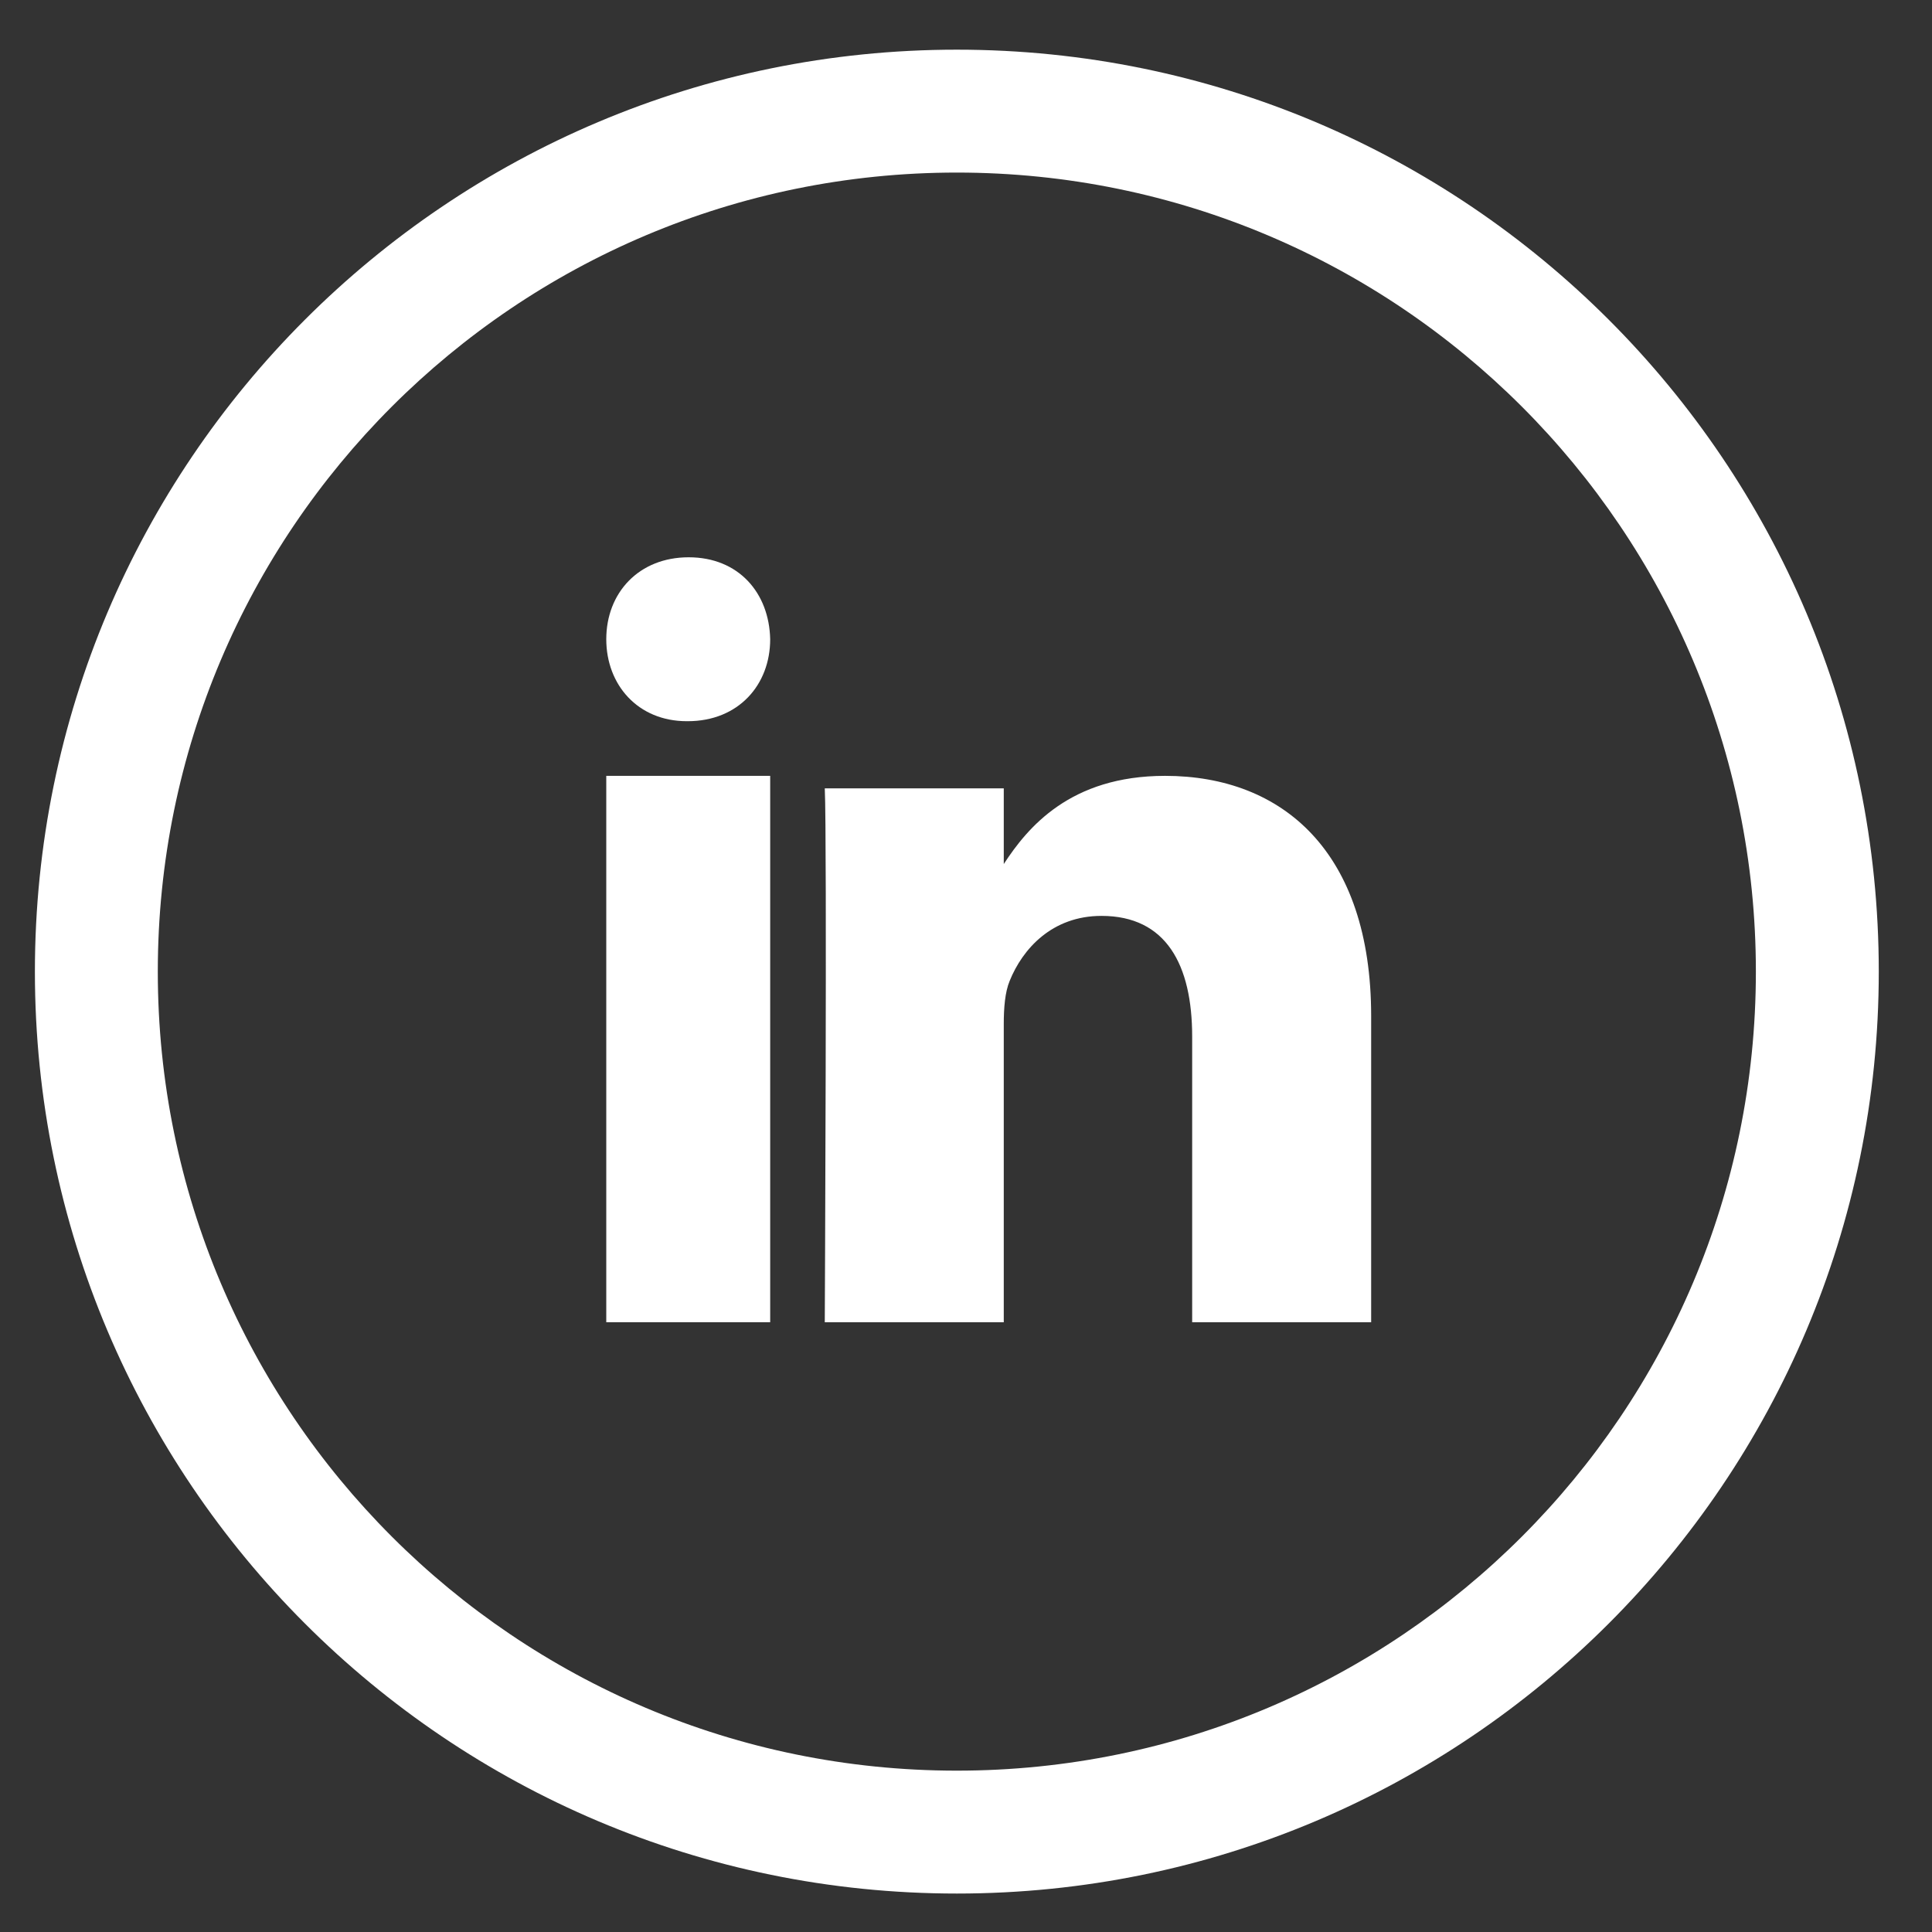
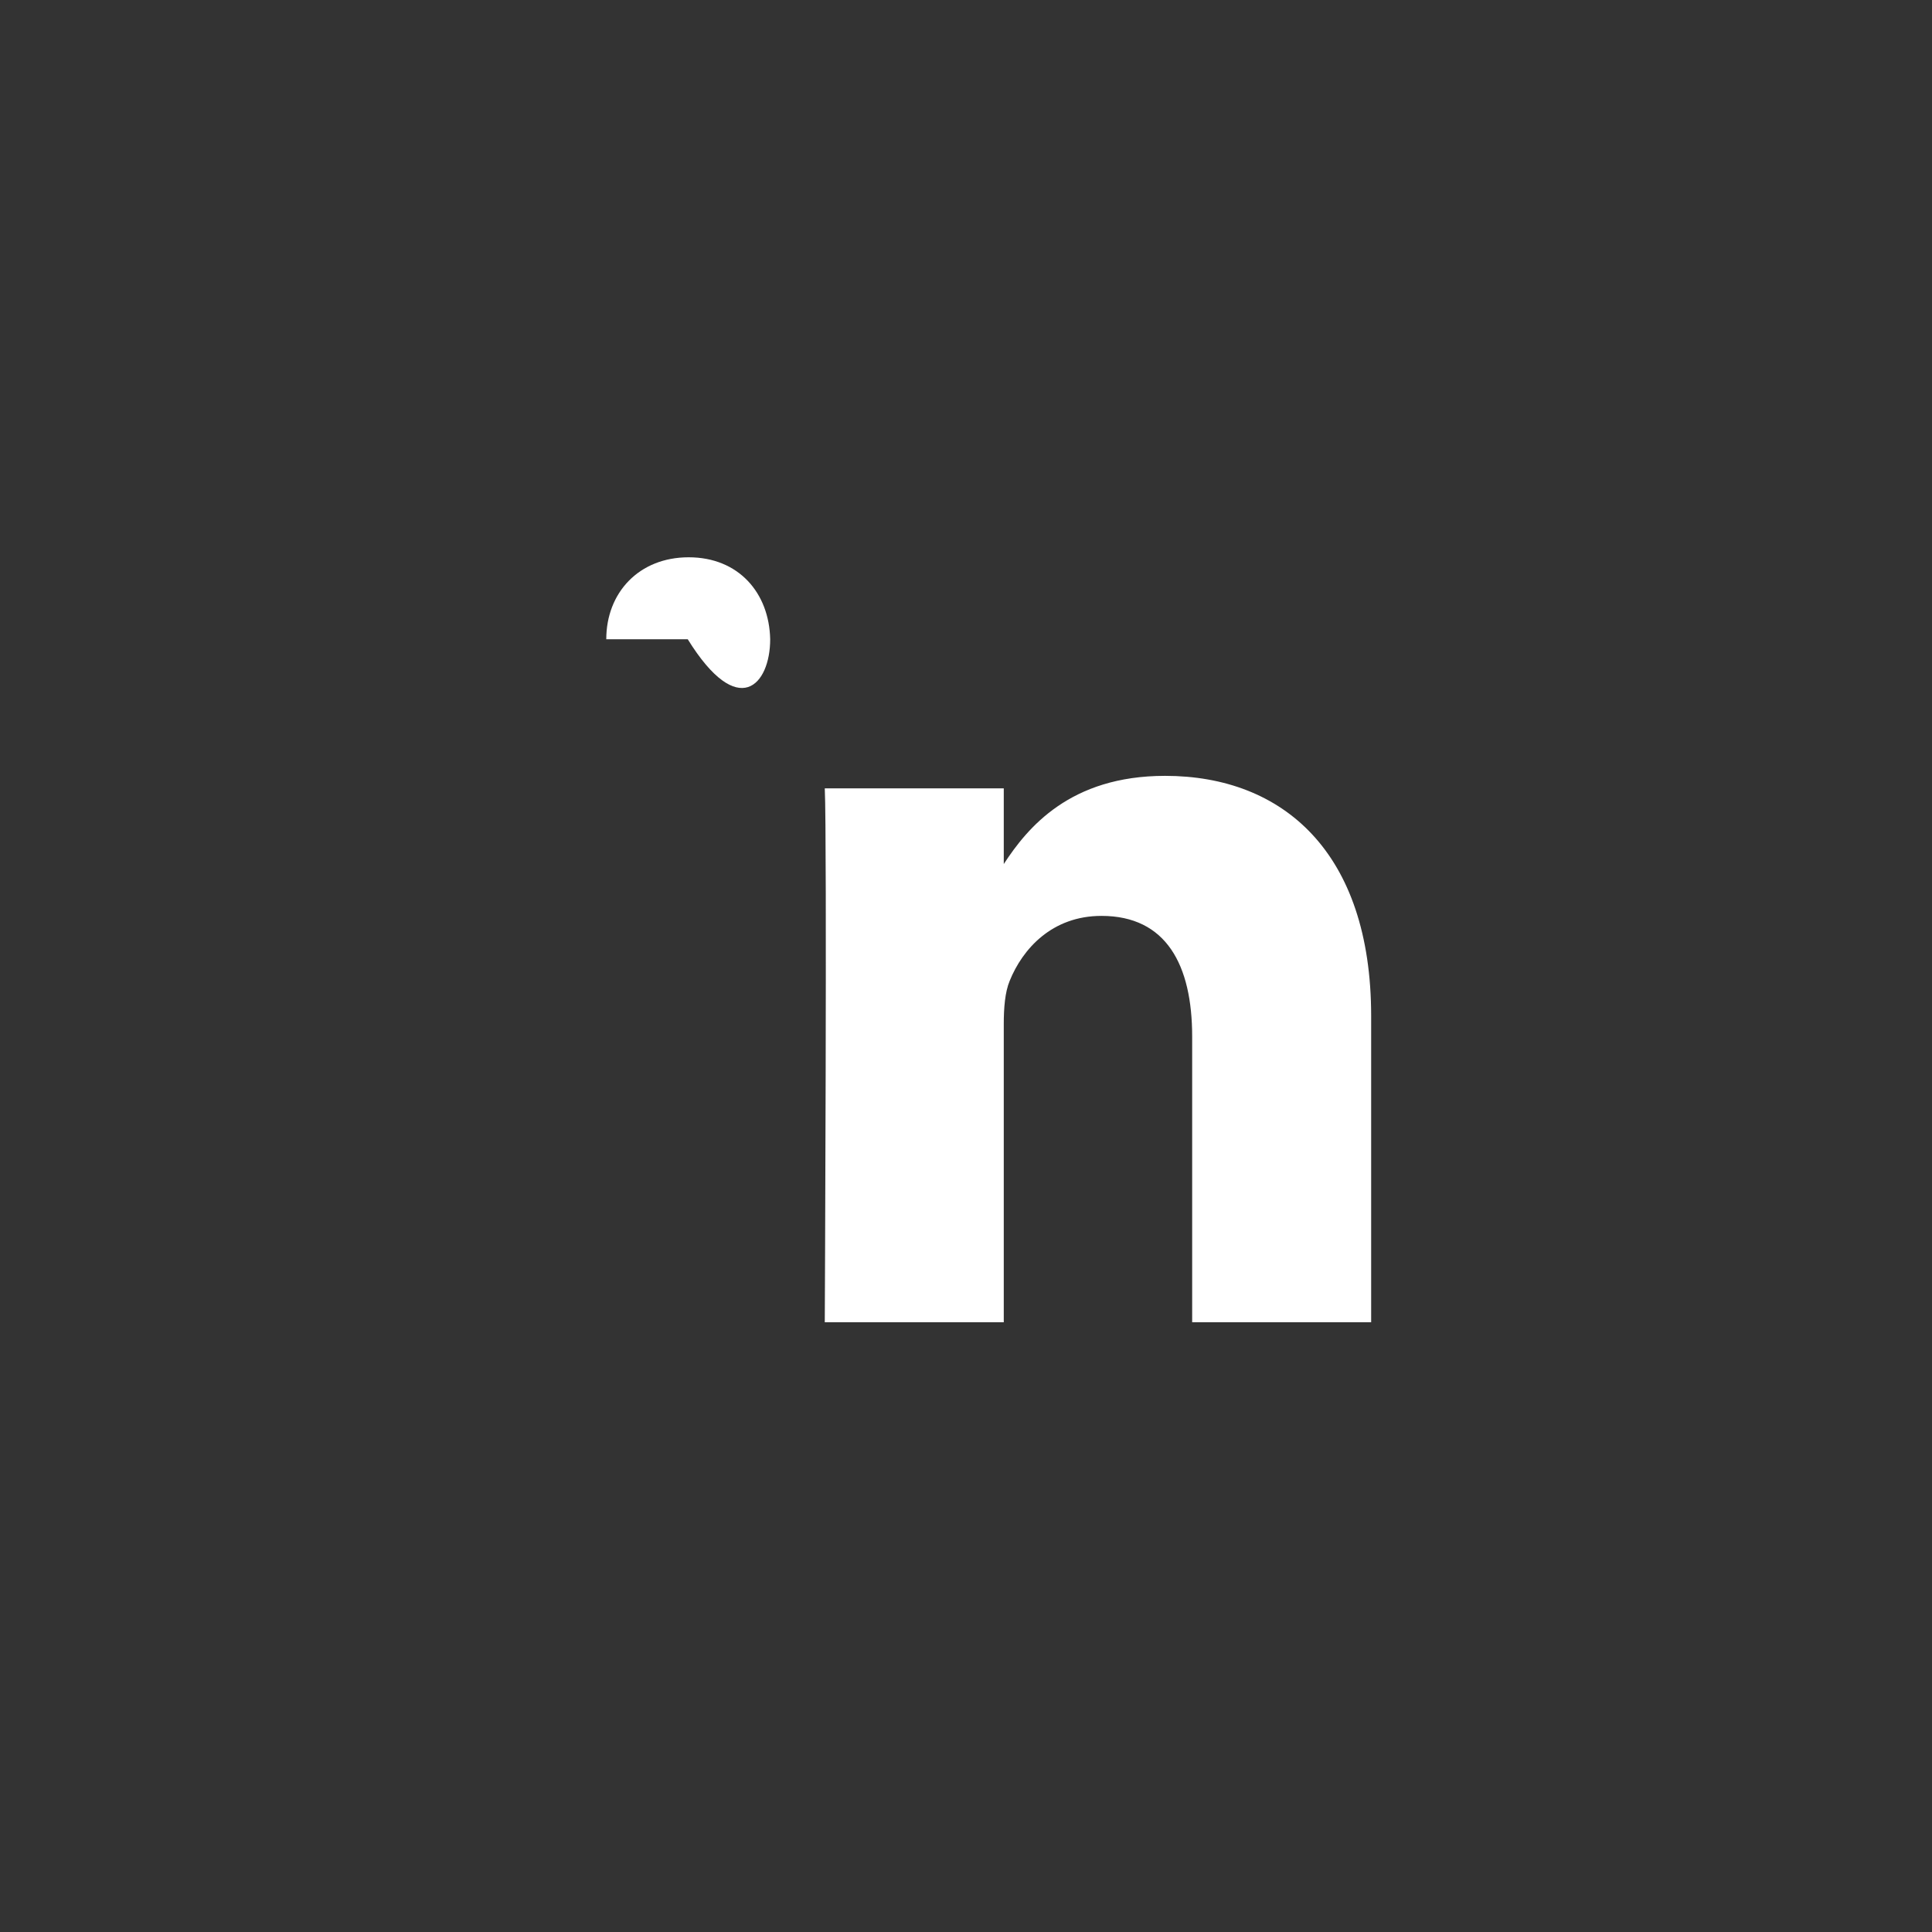
<svg xmlns="http://www.w3.org/2000/svg" width="31" height="31" viewBox="0 0 31 31" fill="none">
  <rect x="0" y="0" width="31" height="31" fill="#333333" stroke="none" />
-   <path fill-rule="evenodd" clip-rule="evenodd" d="M9.728 21.216H12.358V12.449H9.728V21.216Z" fill="white" />
-   <path fill-rule="evenodd" clip-rule="evenodd" d="M11.05 8.942C10.251 8.942 9.728 9.511 9.728 10.257C9.728 10.988 10.235 11.572 11.02 11.572H11.035C11.85 11.572 12.358 10.988 12.358 10.257C12.342 9.511 11.85 8.942 11.05 8.942Z" fill="white" />
+   <path fill-rule="evenodd" clip-rule="evenodd" d="M11.05 8.942C10.251 8.942 9.728 9.511 9.728 10.257H11.035C11.85 11.572 12.358 10.988 12.358 10.257C12.342 9.511 11.85 8.942 11.05 8.942Z" fill="white" />
  <path fill-rule="evenodd" clip-rule="evenodd" d="M18.694 12.449C17.169 12.449 16.487 13.28 16.106 13.864V12.65H13.234C13.272 13.454 13.234 21.216 13.234 21.216H16.106V16.432C16.106 16.176 16.125 15.92 16.201 15.738C16.408 15.226 16.88 14.696 17.674 14.696C18.713 14.696 19.129 15.482 19.129 16.633V21.216H22.001V16.304C22.001 13.673 20.584 12.449 18.694 12.449Z" fill="white" />
-   <path fill-rule="evenodd" clip-rule="evenodd" d="M0.56 15.59C0.56 7.42 7.183 0.797 15.353 0.797C23.523 0.797 30.146 7.42 30.146 15.59C30.146 23.76 23.523 30.383 15.353 30.383C7.183 30.383 0.56 23.76 0.56 15.59ZM15.353 2.769C8.272 2.769 2.532 8.509 2.532 15.59C2.532 22.671 8.272 28.411 15.353 28.411C22.434 28.411 28.174 22.671 28.174 15.59C28.174 8.509 22.434 2.769 15.353 2.769Z" fill="white" />
</svg>